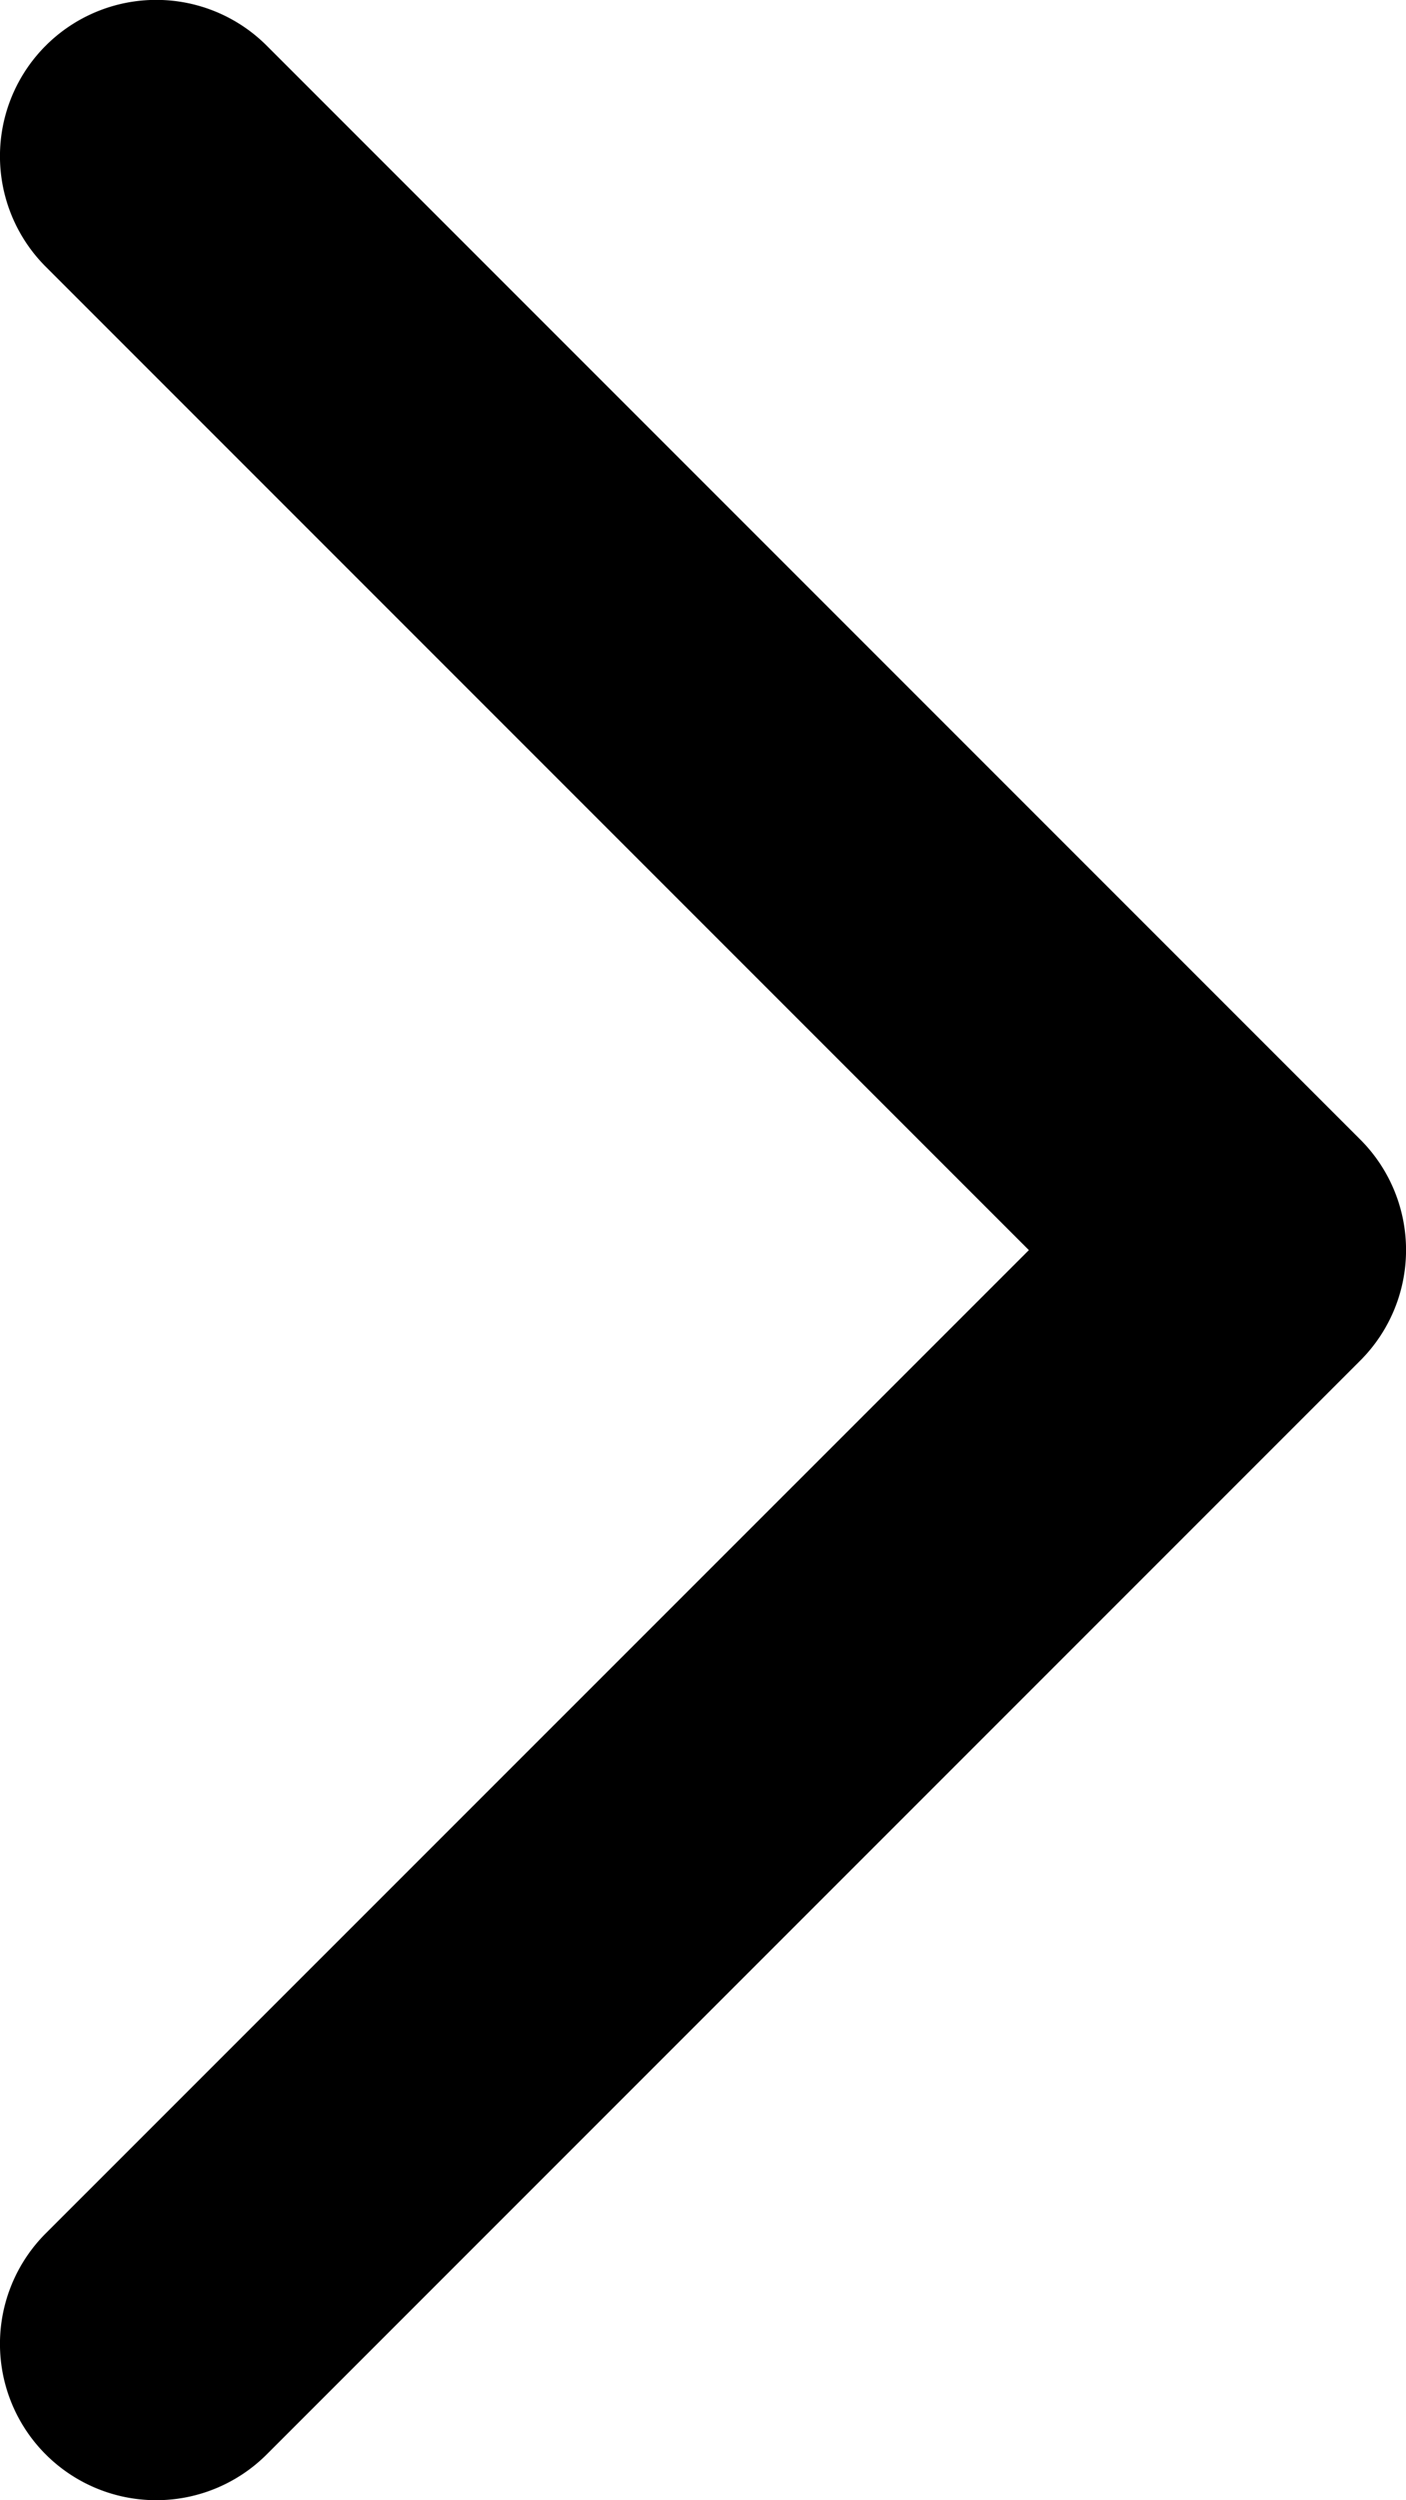
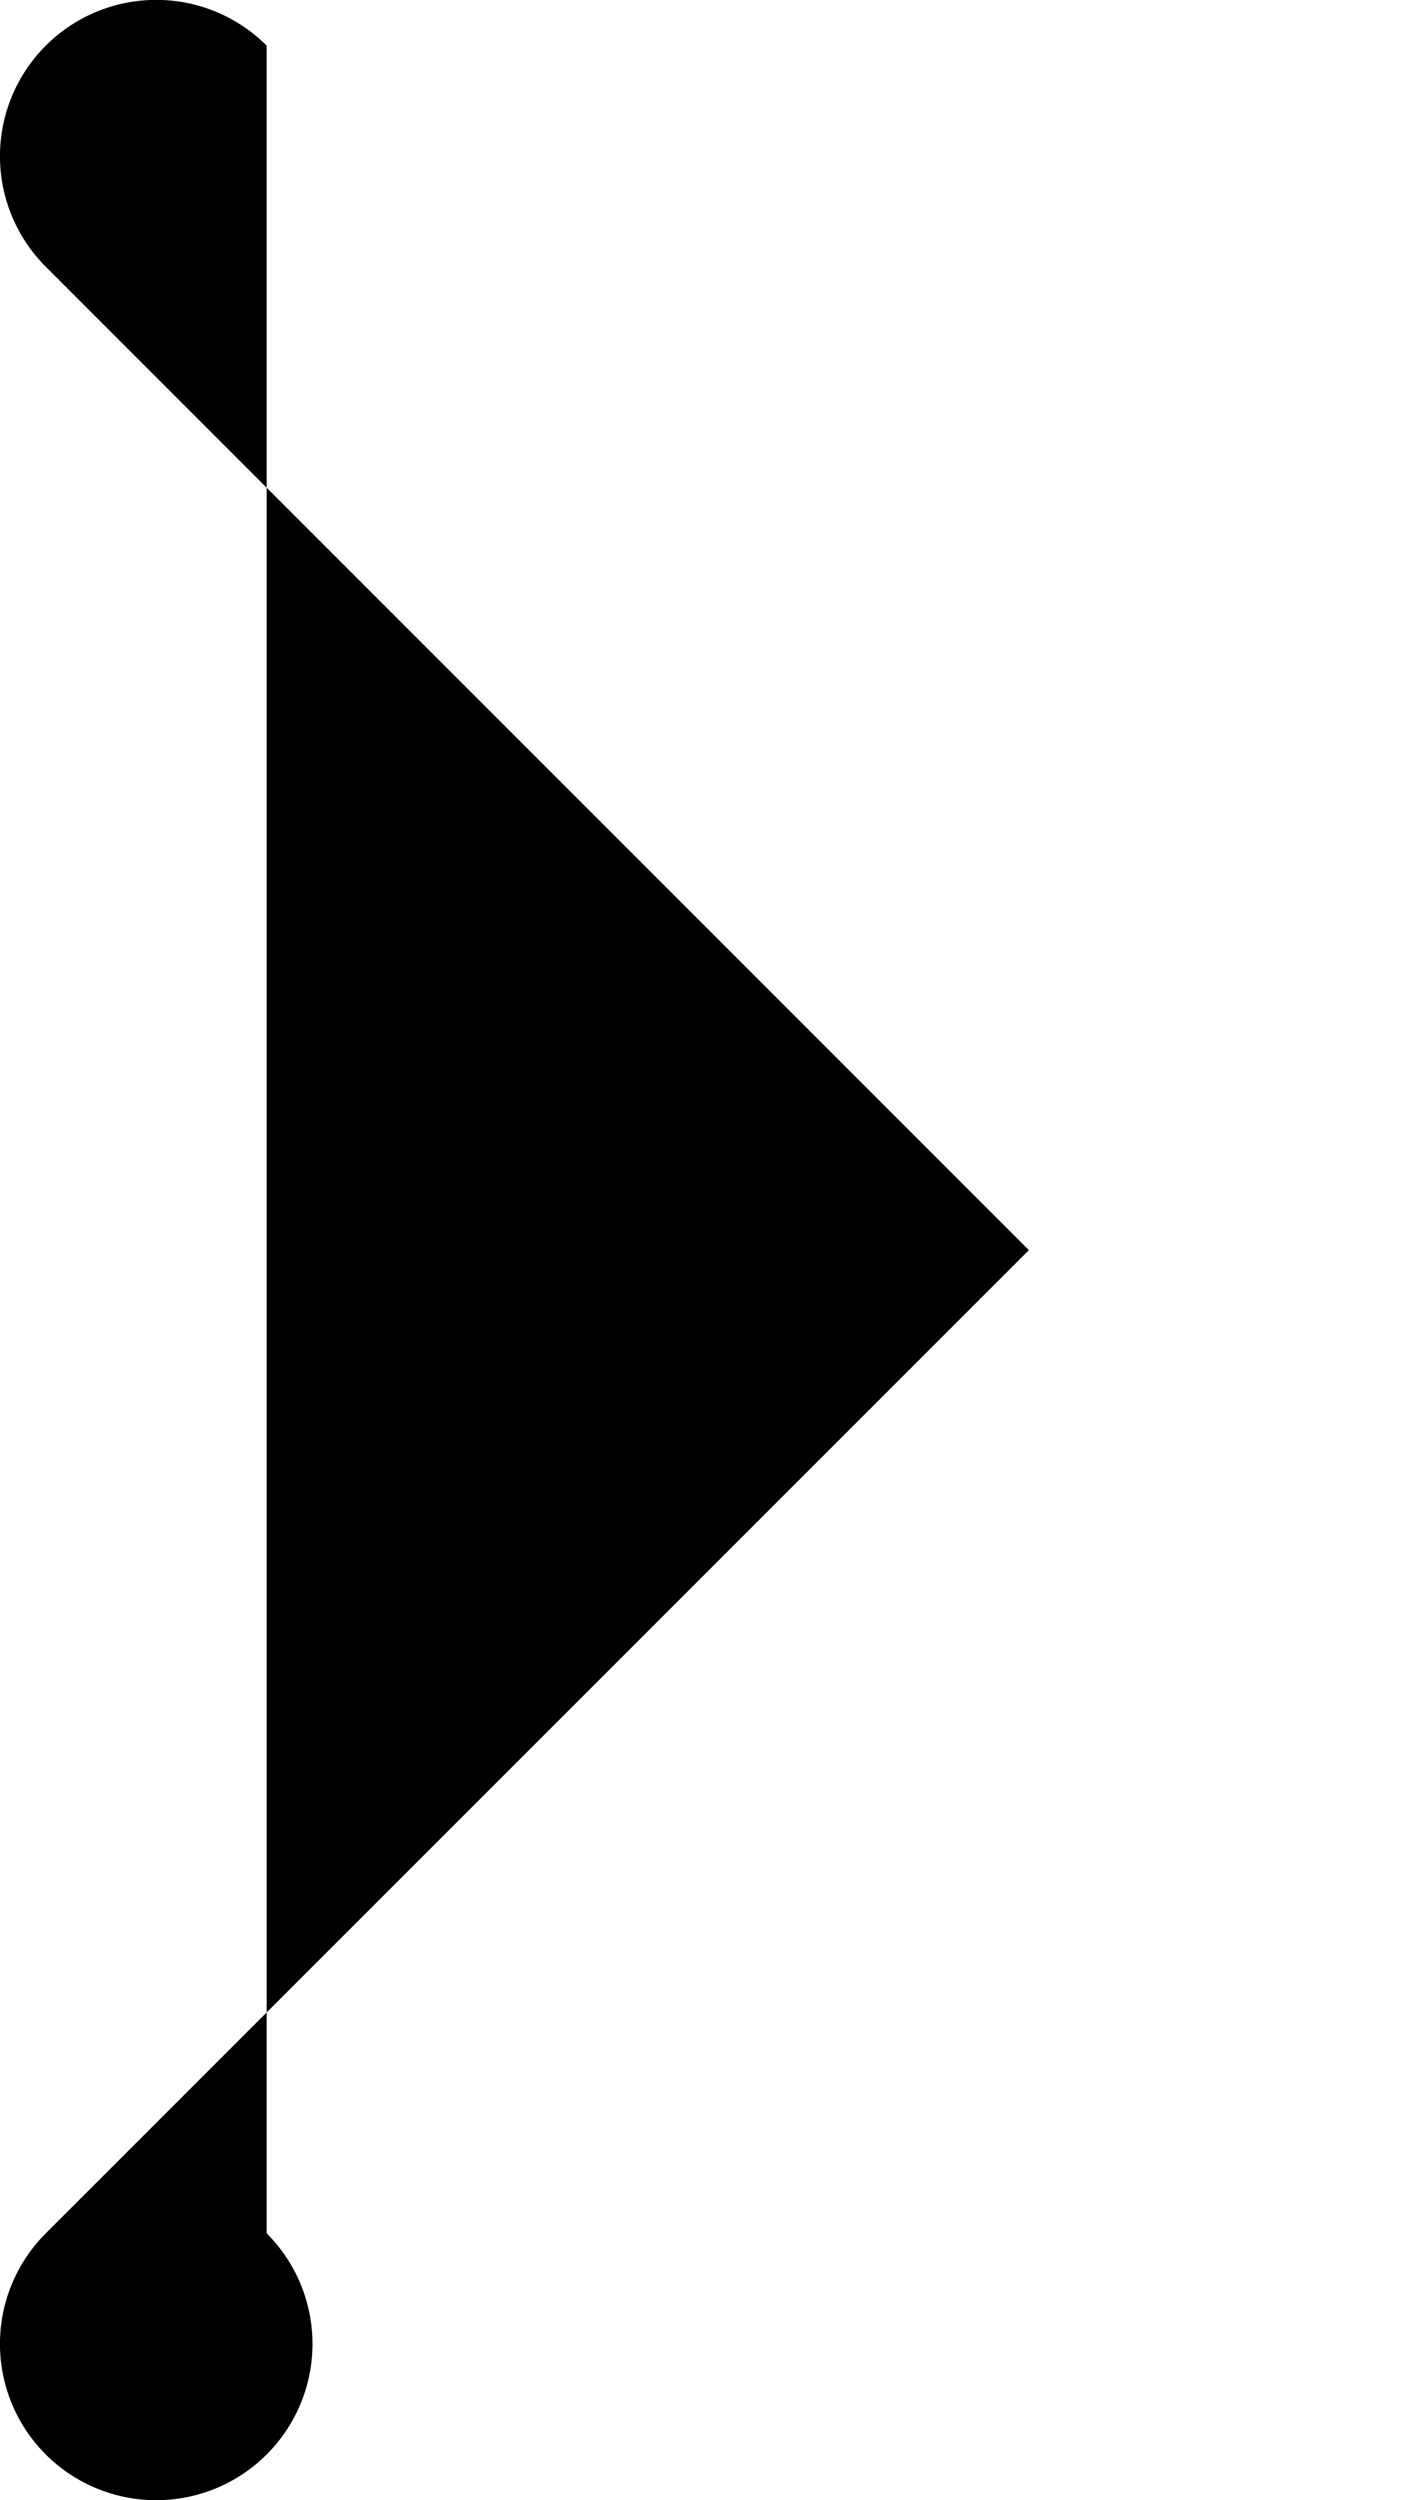
<svg xmlns="http://www.w3.org/2000/svg" width="9" height="16" viewBox="0 0 9 16">
-   <path id="arrow-right" d="M742.707,1611.24a1,1,0,0,0-1.414,1.415l6.293,6.293-6.293,6.292a1,1,0,0,0,1.414,1.415l7-7a1,1,0,0,0,0-1.415Z" transform="translate(-741 -1610.948)" fill-rule="evenodd" />
+   <path id="arrow-right" d="M742.707,1611.24a1,1,0,0,0-1.414,1.415l6.293,6.293-6.293,6.292a1,1,0,0,0,1.414,1.415a1,1,0,0,0,0-1.415Z" transform="translate(-741 -1610.948)" fill-rule="evenodd" />
</svg>